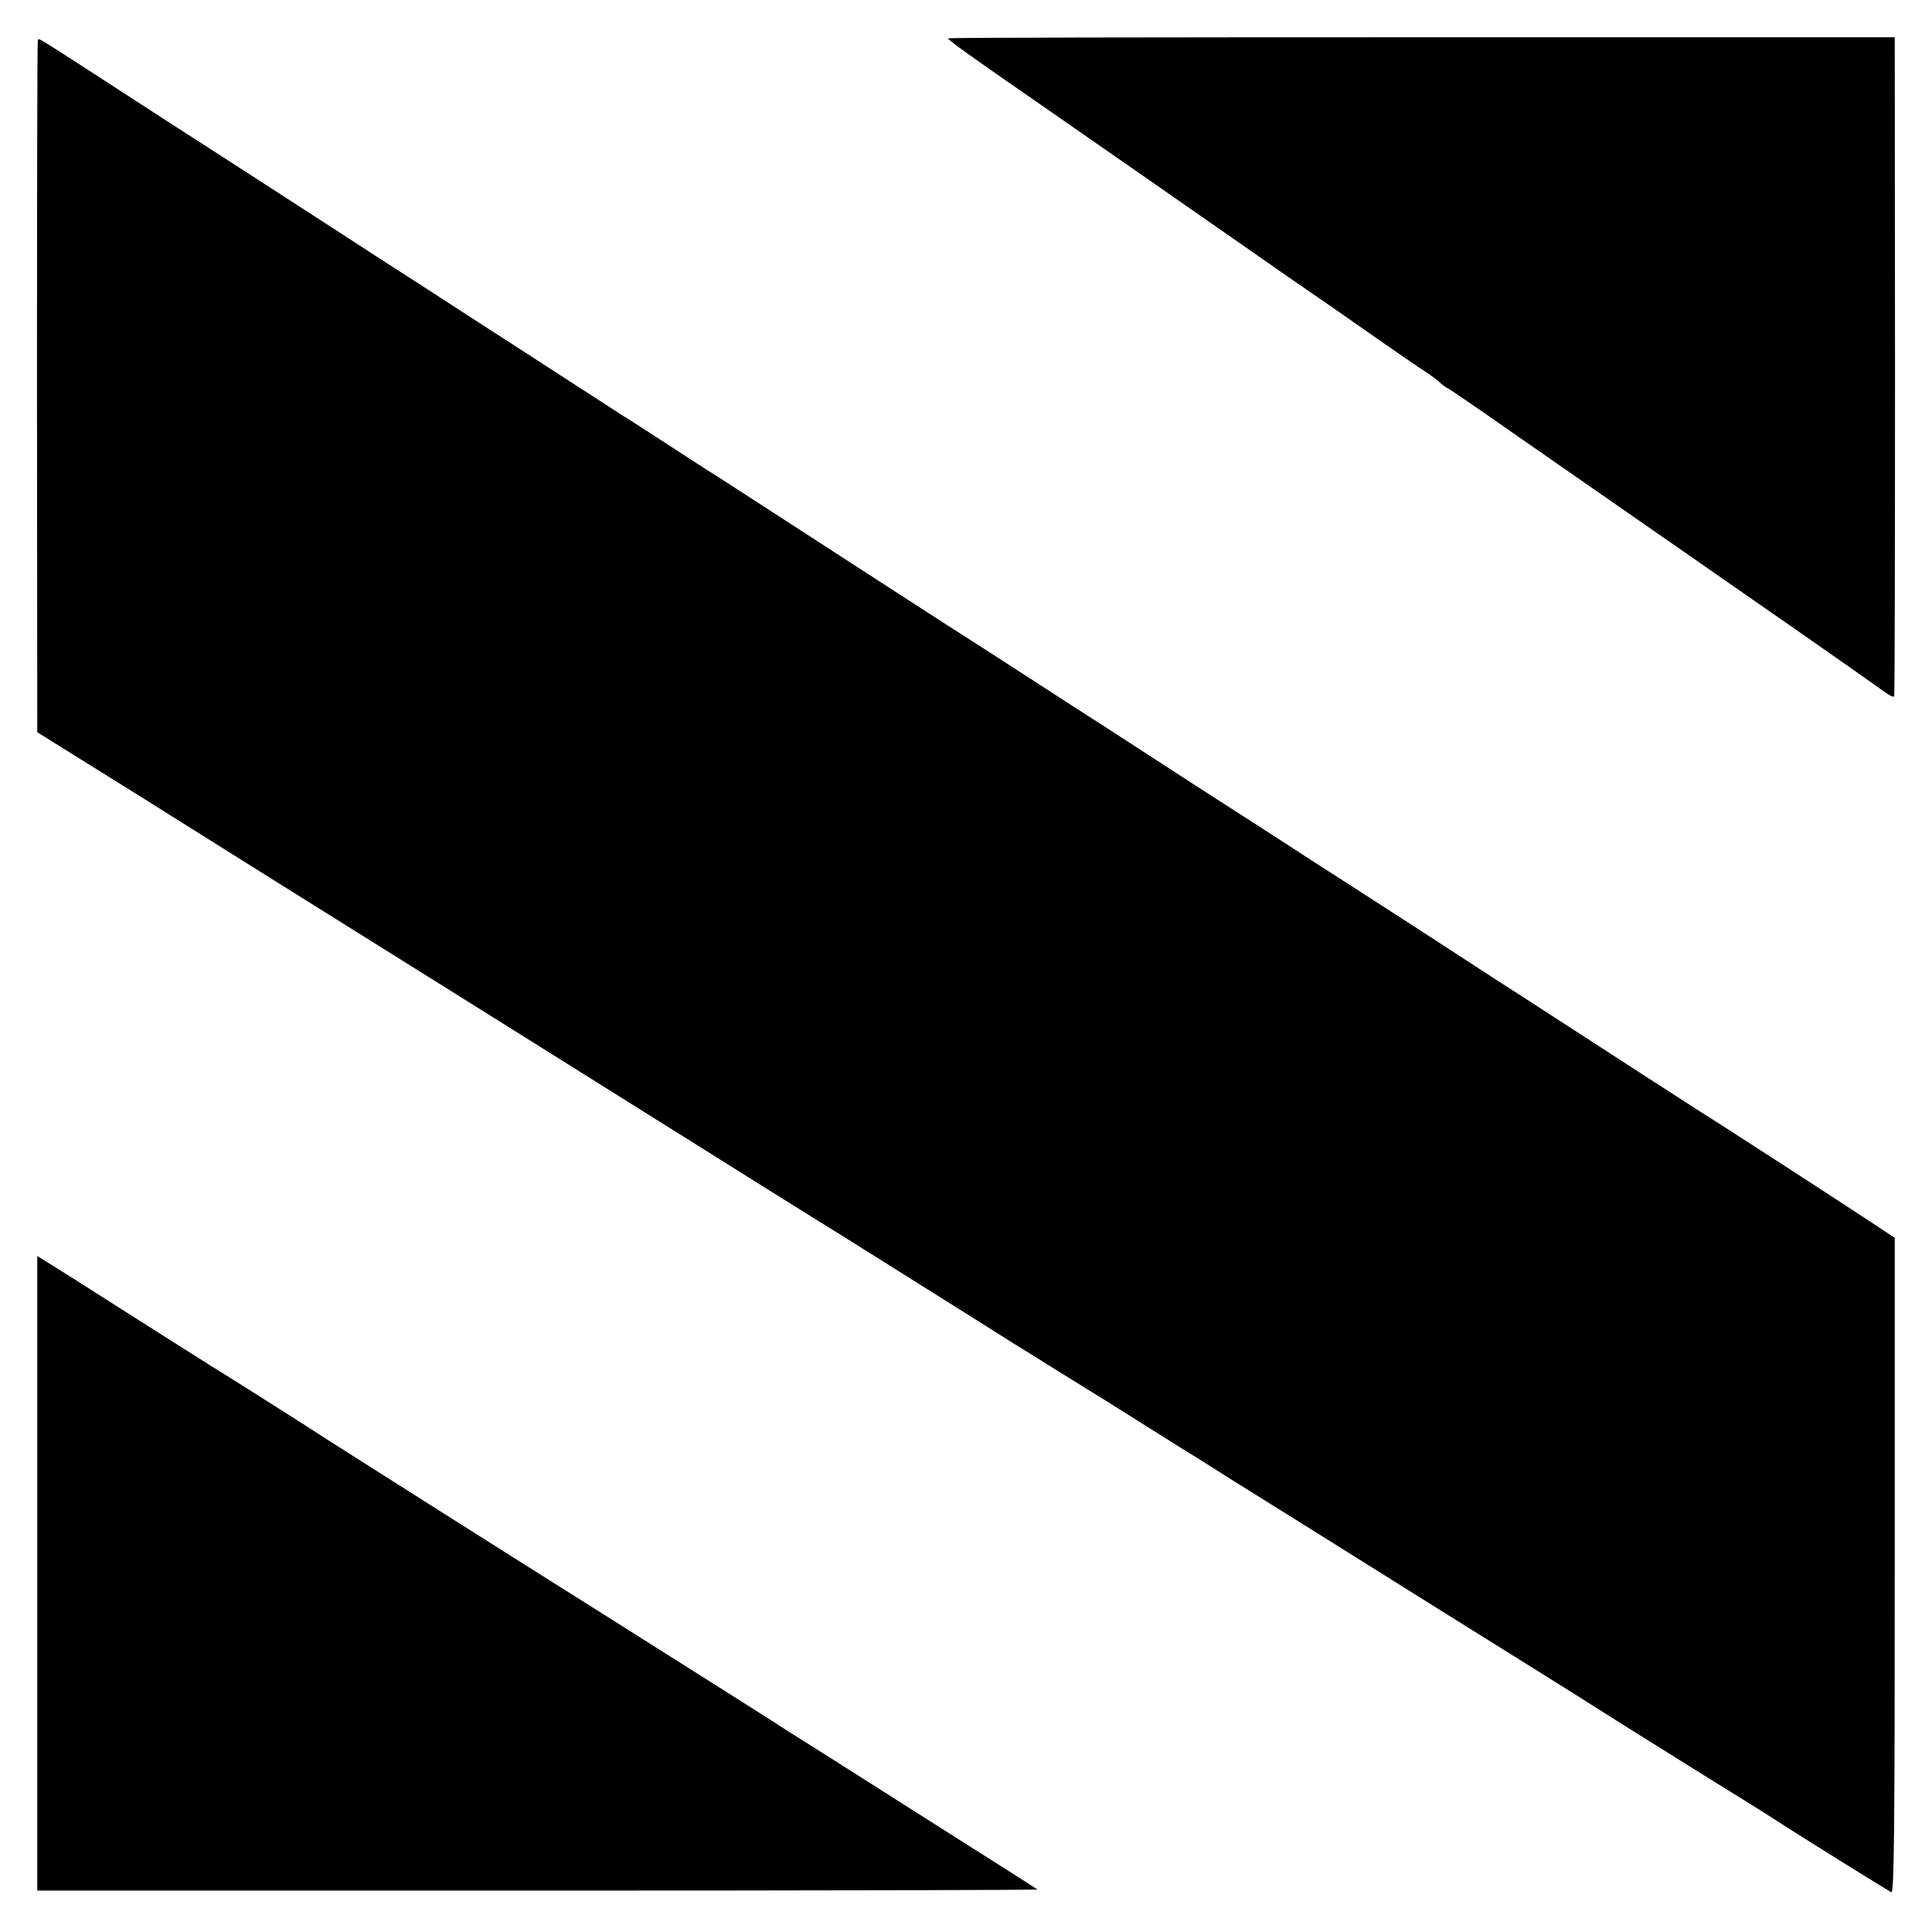
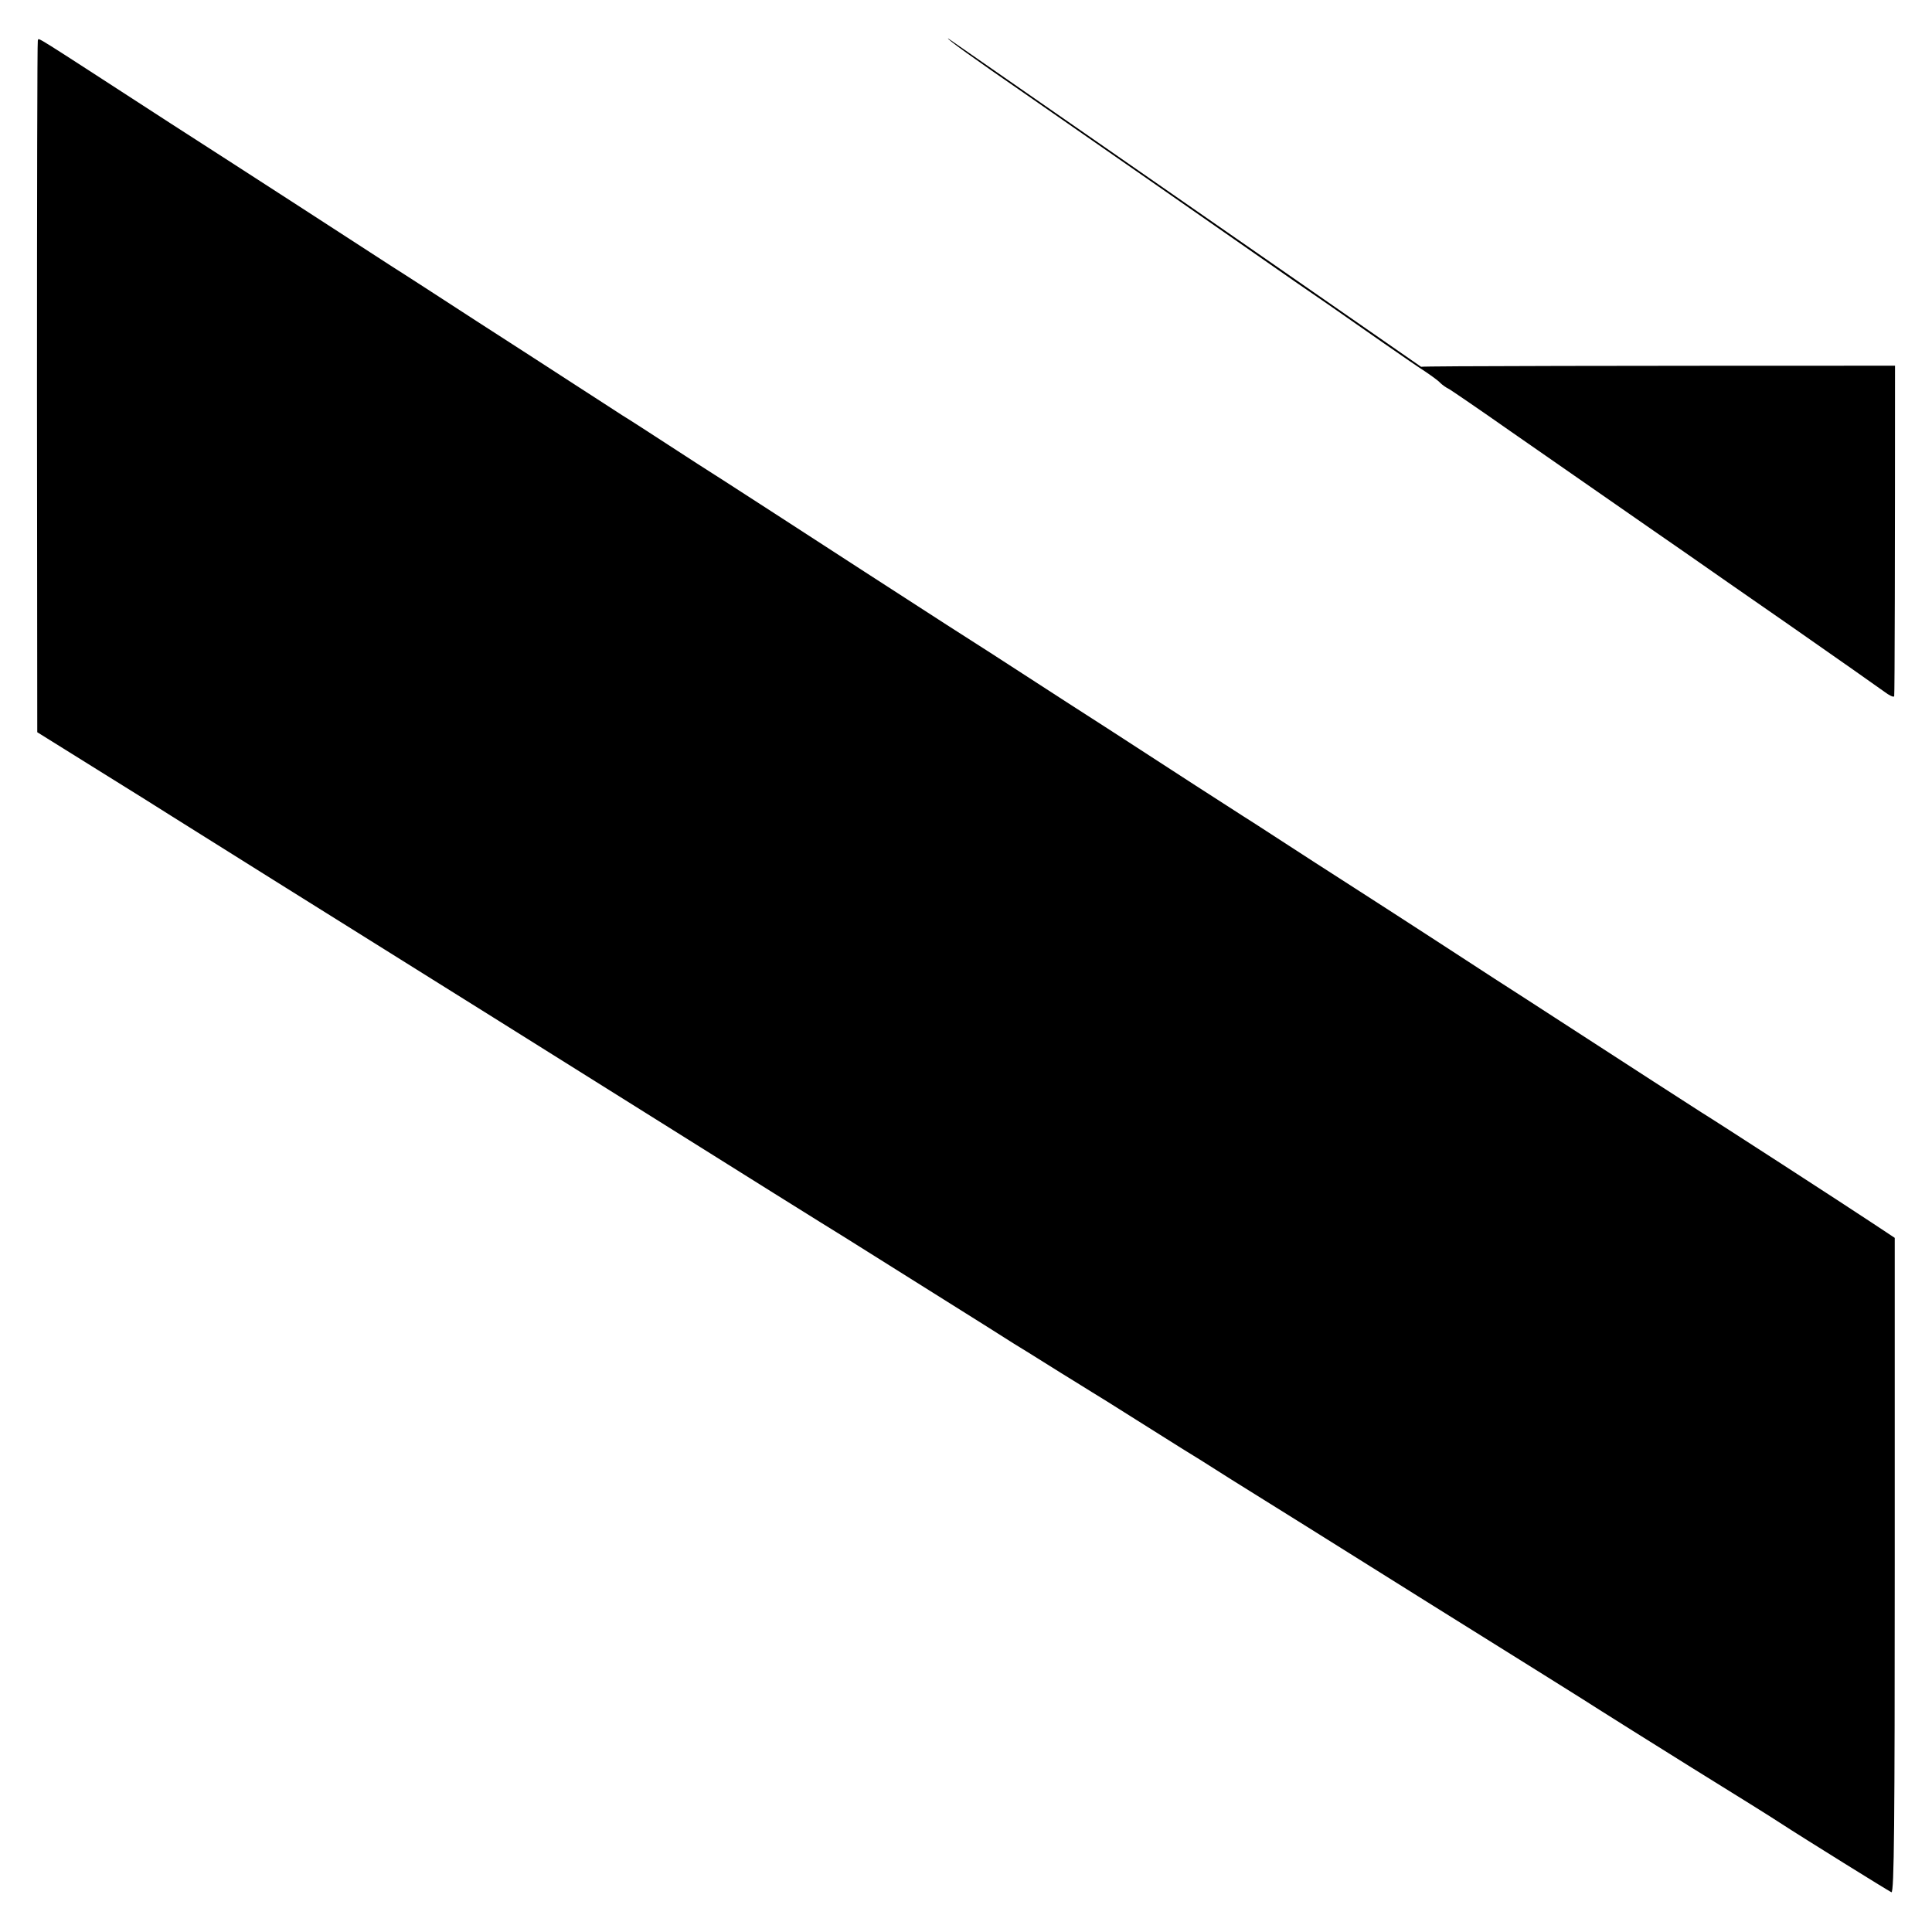
<svg xmlns="http://www.w3.org/2000/svg" version="1.0" width="700pt" height="700pt" viewBox="0 0 700 700" preserveAspectRatio="xMidYMid meet">
  <g transform="translate(0,700) scale(0.1,-0.1)" fill="#000000" stroke="none">
-     <path d="M3435 6861 c-4 -3 82 -65 295 -212 78 -54 800 -556 960 -668 25 -17 81 -56 125 -86 44 -31 132 -92 195 -136 63 -44 133 -92 155 -106 22 -15 46 -32 53 -40 7 -7 22 -18 33 -23 10 -6 110 -74 221 -152 237 -165 308 -214 518 -360 85 -59 162 -112 170 -118 8 -6 155 -108 325 -226 171 -119 324 -227 342 -240 17 -13 33 -21 36 -17 2 5 3 544 3 1198 l-1 1190 -1713 0 c-942 0 -1715 -1 -1717 -4z" />
+     <path d="M3435 6861 c-4 -3 82 -65 295 -212 78 -54 800 -556 960 -668 25 -17 81 -56 125 -86 44 -31 132 -92 195 -136 63 -44 133 -92 155 -106 22 -15 46 -32 53 -40 7 -7 22 -18 33 -23 10 -6 110 -74 221 -152 237 -165 308 -214 518 -360 85 -59 162 -112 170 -118 8 -6 155 -108 325 -226 171 -119 324 -227 342 -240 17 -13 33 -21 36 -17 2 5 3 544 3 1198 c-942 0 -1715 -1 -1717 -4z" />
    <path d="M137 6853 c-2 -5 -3 -570 -3 -1257 l1 -1249 215 -134 c118 -73 242 -151 275 -172 33 -21 555 -348 1160 -726 1120 -702 1167 -731 1277 -799 73 -46 351 -220 521 -327 64 -41 128 -81 142 -89 13 -8 67 -42 120 -75 53 -33 104 -64 113 -70 9 -5 81 -50 160 -100 78 -49 154 -97 167 -105 14 -8 94 -58 177 -111 84 -52 407 -254 718 -449 311 -194 588 -367 615 -385 28 -18 178 -112 335 -210 157 -97 301 -187 320 -200 86 -56 392 -246 403 -251 10 -3 12 255 12 1183 l0 1188 -80 53 c-87 58 -581 378 -621 402 -24 15 -270 174 -509 329 -71 46 -179 116 -240 155 -313 204 -497 322 -511 331 -9 6 -72 46 -140 90 -68 44 -165 107 -216 140 -51 32 -149 96 -218 140 -69 45 -208 135 -310 201 -102 65 -220 142 -262 169 -43 28 -119 77 -170 110 -90 57 -178 114 -458 295 -279 181 -412 267 -502 325 -51 32 -145 93 -208 134 -63 41 -137 89 -165 106 -27 18 -104 67 -170 110 -66 43 -227 147 -359 232 -131 85 -268 174 -305 197 -78 51 -249 161 -341 221 -186 120 -320 207 -462 298 -522 338 -475 310 -481 300z" />
-     <path d="M135 1300 l0 -1150 1814 0 c998 0 1812 2 1810 4 -2 2 -197 126 -434 276 -236 150 -452 287 -480 304 -42 28 -275 175 -538 341 -35 22 -117 74 -182 115 -65 41 -133 84 -151 95 -39 24 -680 430 -774 490 -101 66 -402 256 -432 274 -15 9 -147 93 -294 186 -147 94 -283 180 -303 192 l-36 22 0 -1149z" />
  </g>
</svg>